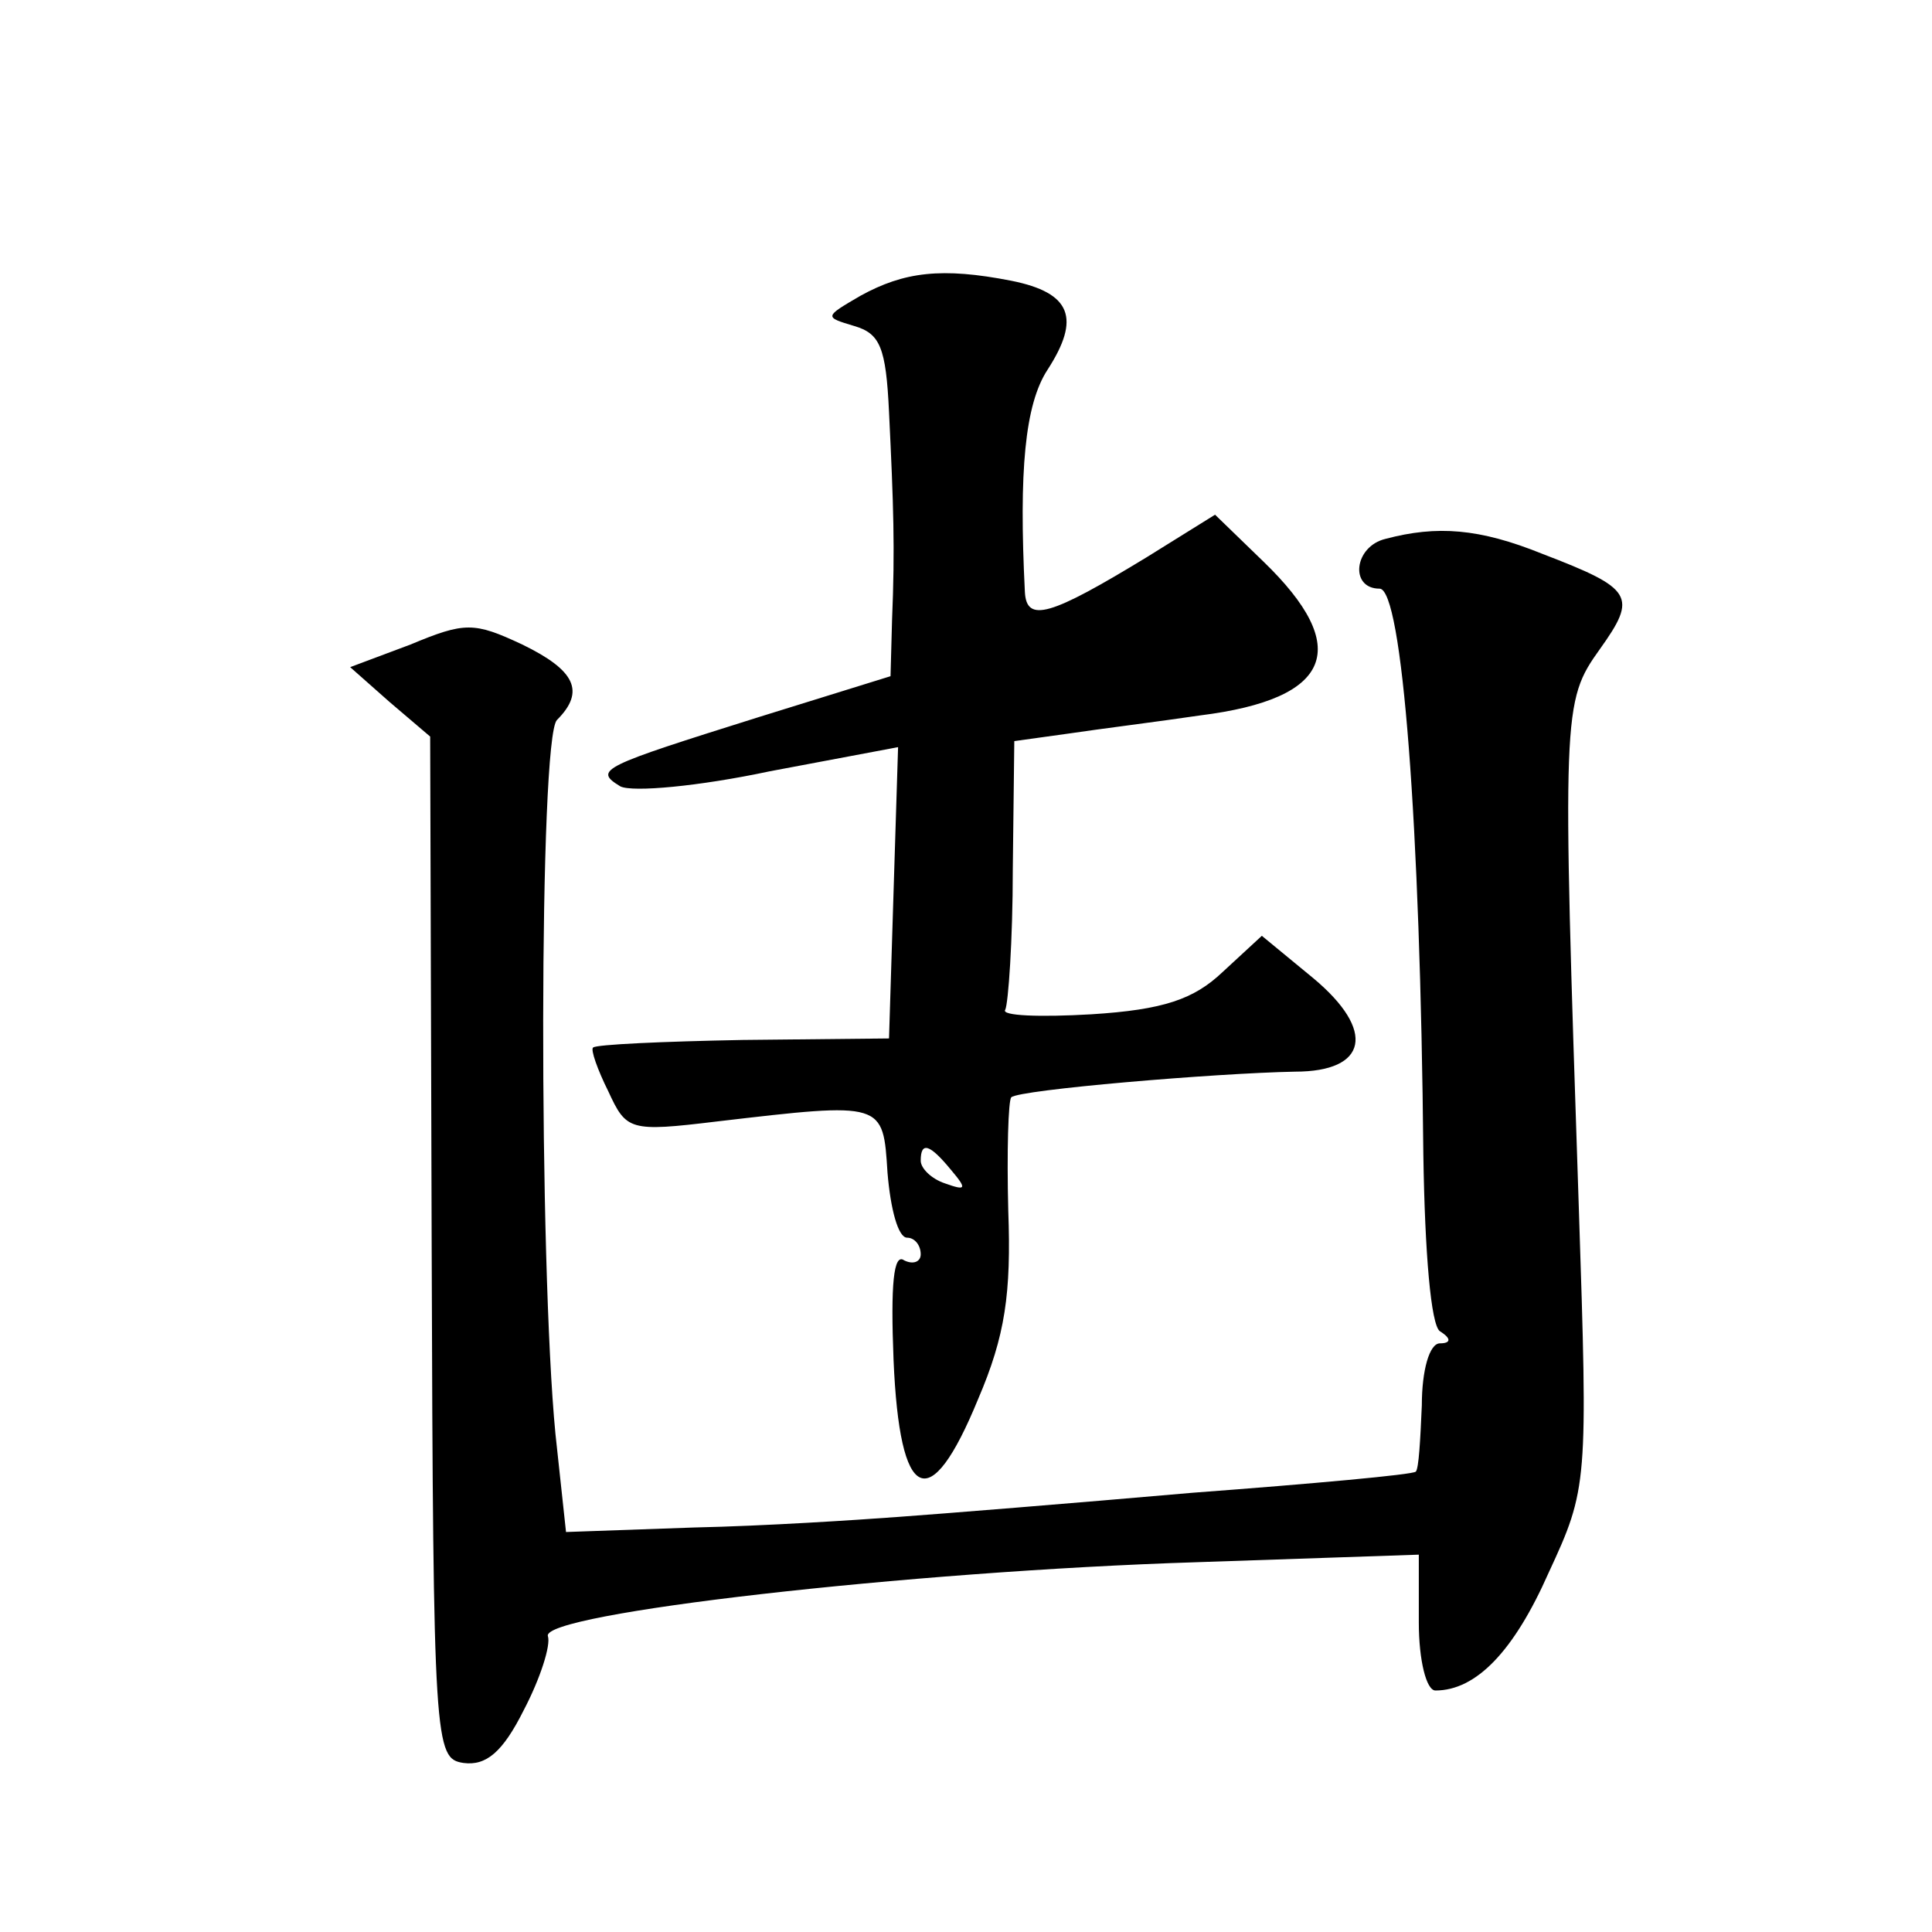
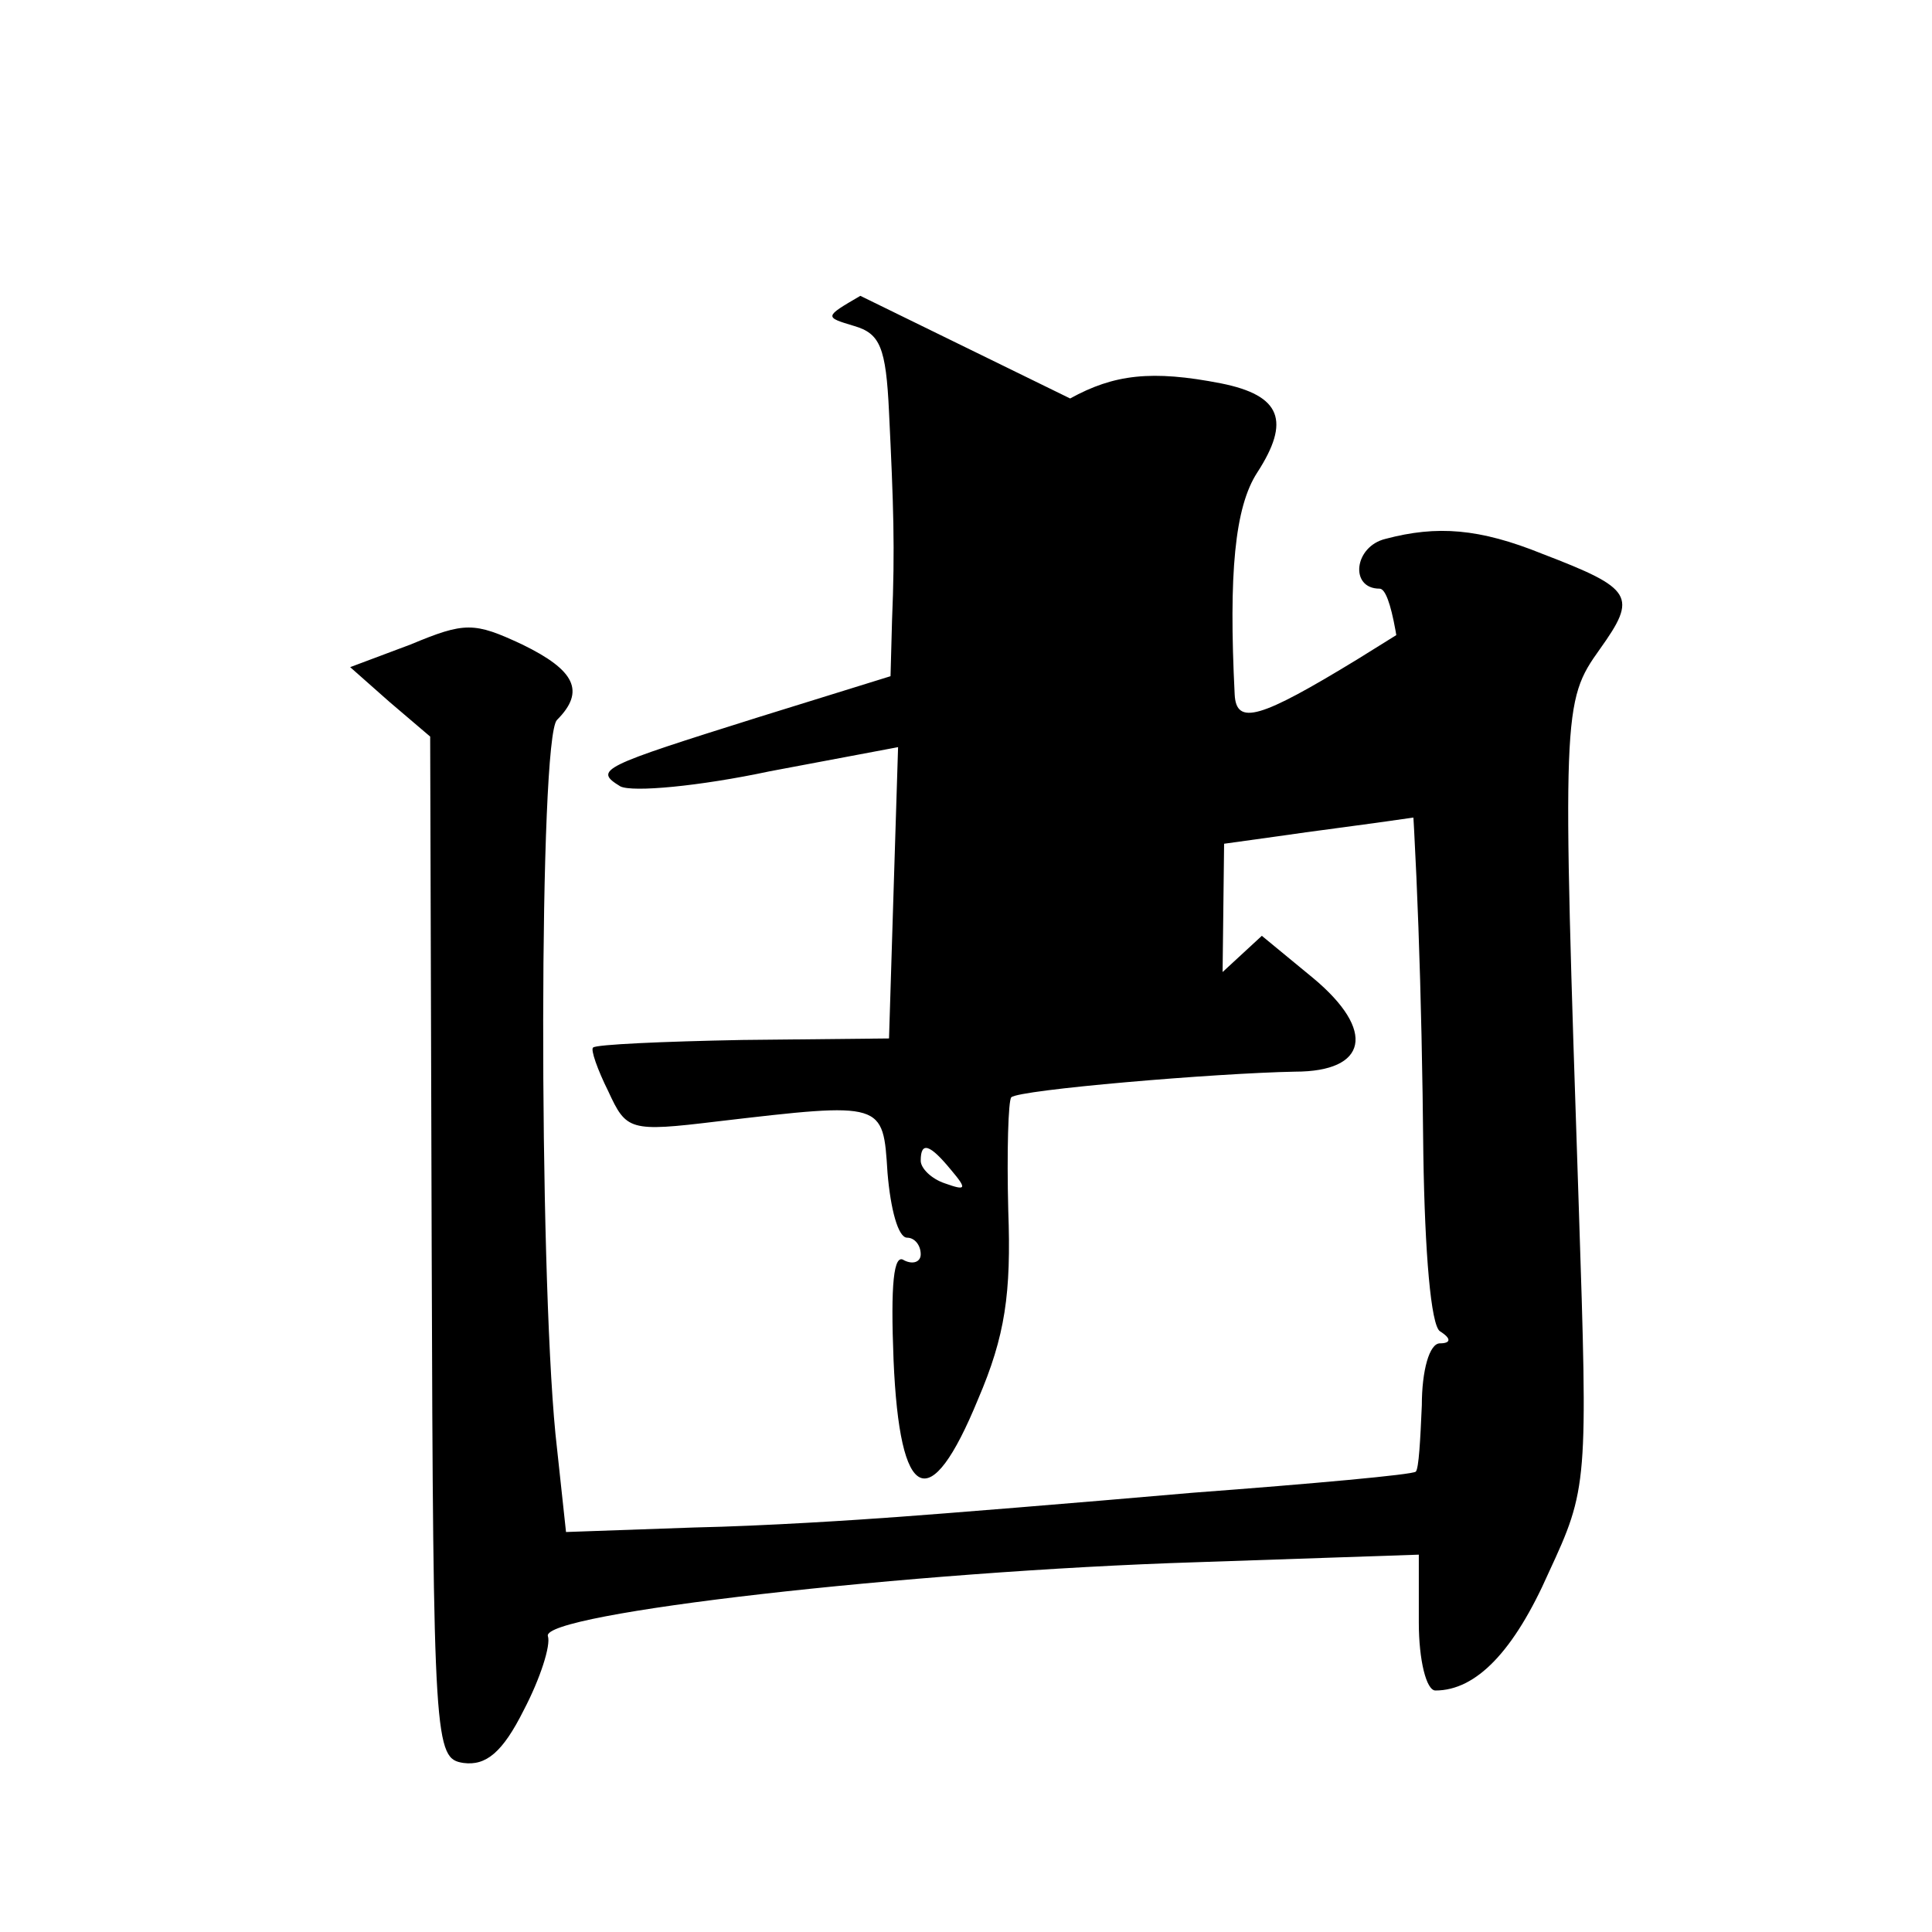
<svg xmlns="http://www.w3.org/2000/svg" version="1.0" width="128pt" height="128pt" viewBox="0 0 128 128" preserveAspectRatio="xMidYMid meet">
  <g transform="translate(0,128) scale(0.1,-0.1)" fill="#0" stroke="none">
-     <path d="M570 1084 c-24 -14 -24 -14 -4 -20 17 -5 21 -14 23 -57 3 -62 4 -90 2 -138 l-1 -37 -87 -27 c-105 -33 -110 -35 -92 -46 8 -4 52 0 99 10 l85 16 -3 -96 -3 -97 -97 -1 c-53 -1 -97 -3 -99 -5 -2 -1 3 -15 10 -29 12 -26 14 -27 72 -20 111 13 110 13 113 -34 2 -24 7 -43 13 -43 5 0 9 -5 9 -11 0 -5 -5 -7 -11 -4 -7 5 -9 -16 -7 -66 4 -95 24 -104 56 -26 18 42 22 70 20 125 -1 39 0 73 2 75 5 5 135 16 188 17 48 0 54 27 12 62 l-34 28 -26 -24 c-19 -18 -39 -25 -87 -28 -34 -2 -60 -1 -57 3 2 4 5 46 5 93 l1 85 36 5 c20 3 60 8 87 12 88 11 101 45 42 102 l-32 31 -45 -28 c-64 -39 -80 -44 -81 -23 -4 80 0 124 15 147 22 34 16 51 -24 59 -46 9 -71 6 -100 -10z m60 -579 c11 -13 10 -14 -4 -9 -9 3 -16 10 -16 15 0 13 6 11 20 -6z M918 923 c-21 -5 -24 -33 -4 -33 15 0 27 -156 29 -375 1 -65 5 -113 11 -117 8 -5 7 -8 0 -8 -7 0 -12 -18 -12 -41 -1 -23 -2 -42 -4 -44 -2 -2 -68 -8 -148 -14 -80 -7 -167 -14 -195 -16 -27 -2 -88 -6 -135 -7 l-85 -3 -7 65 c-11 113 -11 461 1 473 19 19 12 33 -23 50 -32 15 -38 15 -74 0 l-40 -15 26 -23 27 -23 1 -339 c1 -330 2 -338 21 -341 15 -2 26 7 40 35 11 21 18 43 16 49 -5 15 239 43 430 49 l147 5 0 -45 c0 -25 5 -45 11 -45 27 0 52 26 75 78 26 56 26 59 20 242 -11 330 -11 335 14 370 25 35 22 40 -38 63 -42 17 -70 19 -104 10z" />
+     <path d="M570 1084 c-24 -14 -24 -14 -4 -20 17 -5 21 -14 23 -57 3 -62 4 -90 2 -138 l-1 -37 -87 -27 c-105 -33 -110 -35 -92 -46 8 -4 52 0 99 10 l85 16 -3 -96 -3 -97 -97 -1 c-53 -1 -97 -3 -99 -5 -2 -1 3 -15 10 -29 12 -26 14 -27 72 -20 111 13 110 13 113 -34 2 -24 7 -43 13 -43 5 0 9 -5 9 -11 0 -5 -5 -7 -11 -4 -7 5 -9 -16 -7 -66 4 -95 24 -104 56 -26 18 42 22 70 20 125 -1 39 0 73 2 75 5 5 135 16 188 17 48 0 54 27 12 62 l-34 28 -26 -24 l1 85 36 5 c20 3 60 8 87 12 88 11 101 45 42 102 l-32 31 -45 -28 c-64 -39 -80 -44 -81 -23 -4 80 0 124 15 147 22 34 16 51 -24 59 -46 9 -71 6 -100 -10z m60 -579 c11 -13 10 -14 -4 -9 -9 3 -16 10 -16 15 0 13 6 11 20 -6z M918 923 c-21 -5 -24 -33 -4 -33 15 0 27 -156 29 -375 1 -65 5 -113 11 -117 8 -5 7 -8 0 -8 -7 0 -12 -18 -12 -41 -1 -23 -2 -42 -4 -44 -2 -2 -68 -8 -148 -14 -80 -7 -167 -14 -195 -16 -27 -2 -88 -6 -135 -7 l-85 -3 -7 65 c-11 113 -11 461 1 473 19 19 12 33 -23 50 -32 15 -38 15 -74 0 l-40 -15 26 -23 27 -23 1 -339 c1 -330 2 -338 21 -341 15 -2 26 7 40 35 11 21 18 43 16 49 -5 15 239 43 430 49 l147 5 0 -45 c0 -25 5 -45 11 -45 27 0 52 26 75 78 26 56 26 59 20 242 -11 330 -11 335 14 370 25 35 22 40 -38 63 -42 17 -70 19 -104 10z" />
  </g>
</svg>